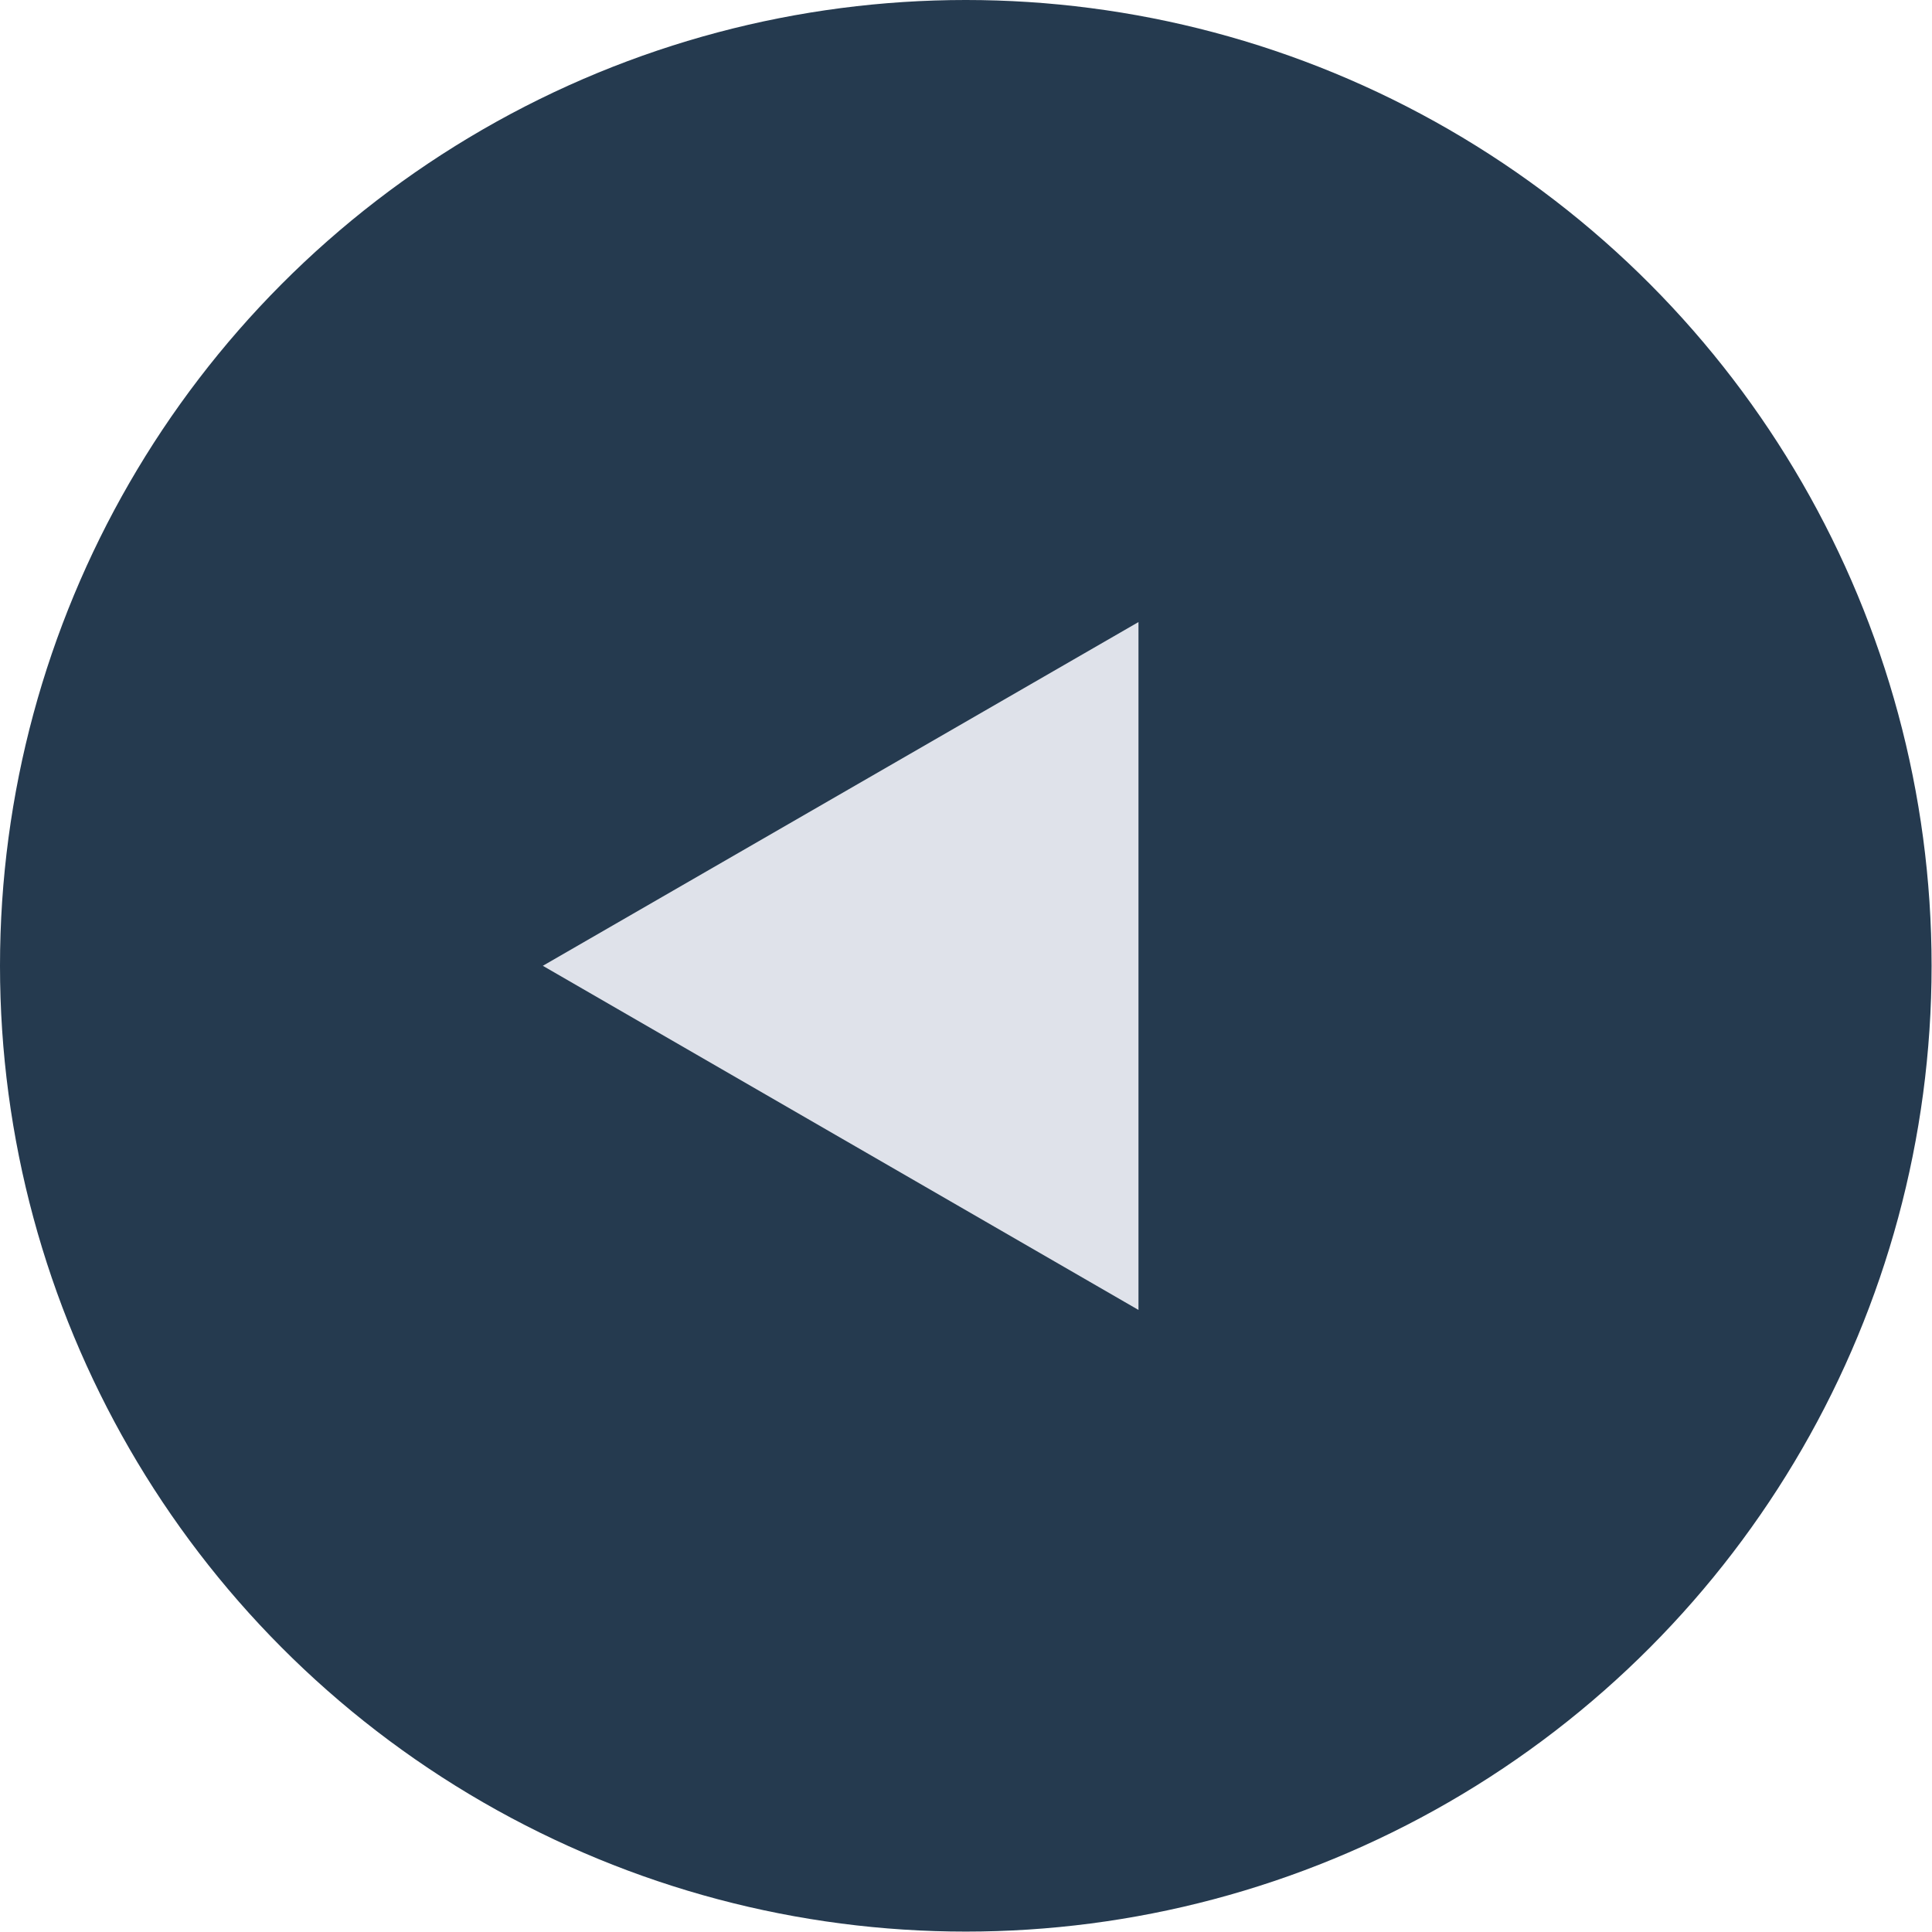
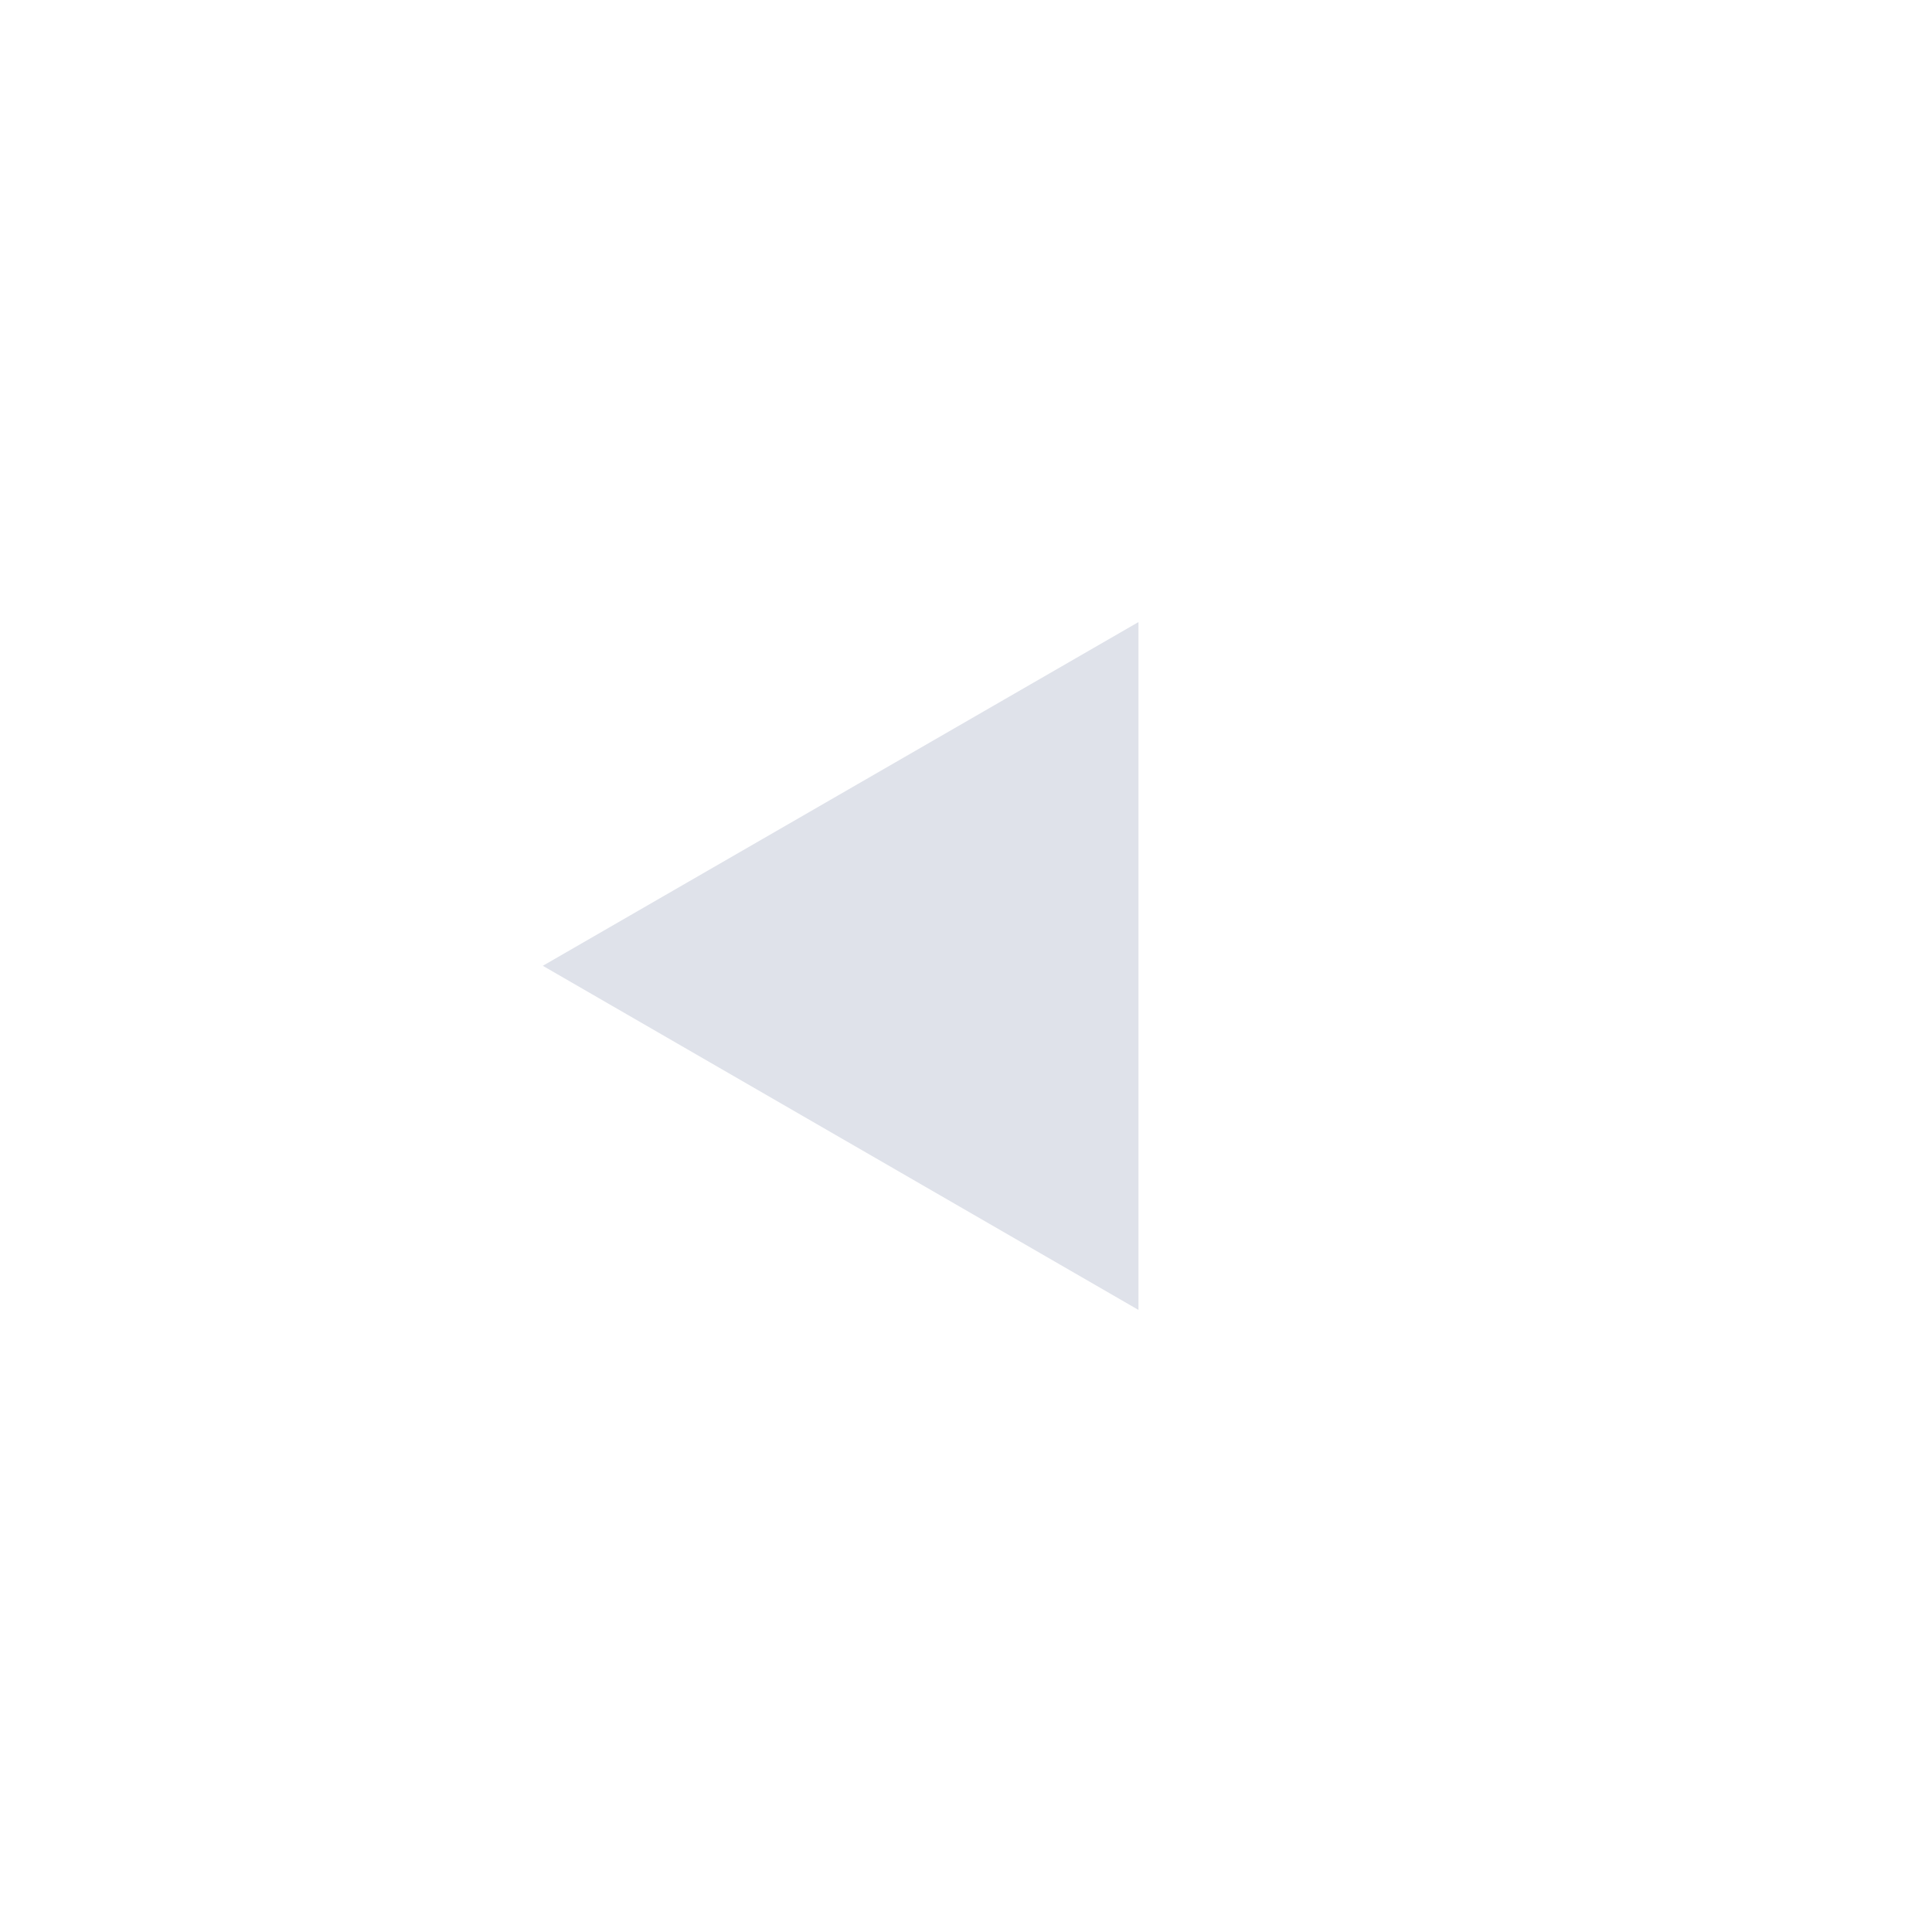
<svg xmlns="http://www.w3.org/2000/svg" id="_イヤー_2" viewBox="0 0 47.55 47.55">
  <defs>
    <style>.cls-1{fill:#dfe2ea;}.cls-2{fill:#253a4f;}</style>
  </defs>
  <g id="_イヤー_1-2">
    <g>
-       <circle class="cls-2" cx="23.77" cy="23.77" r="23.77" />
      <polygon class="cls-1" points="13.36 23.77 28.02 15.31 28.02 32.24 13.36 23.77" />
    </g>
  </g>
</svg>